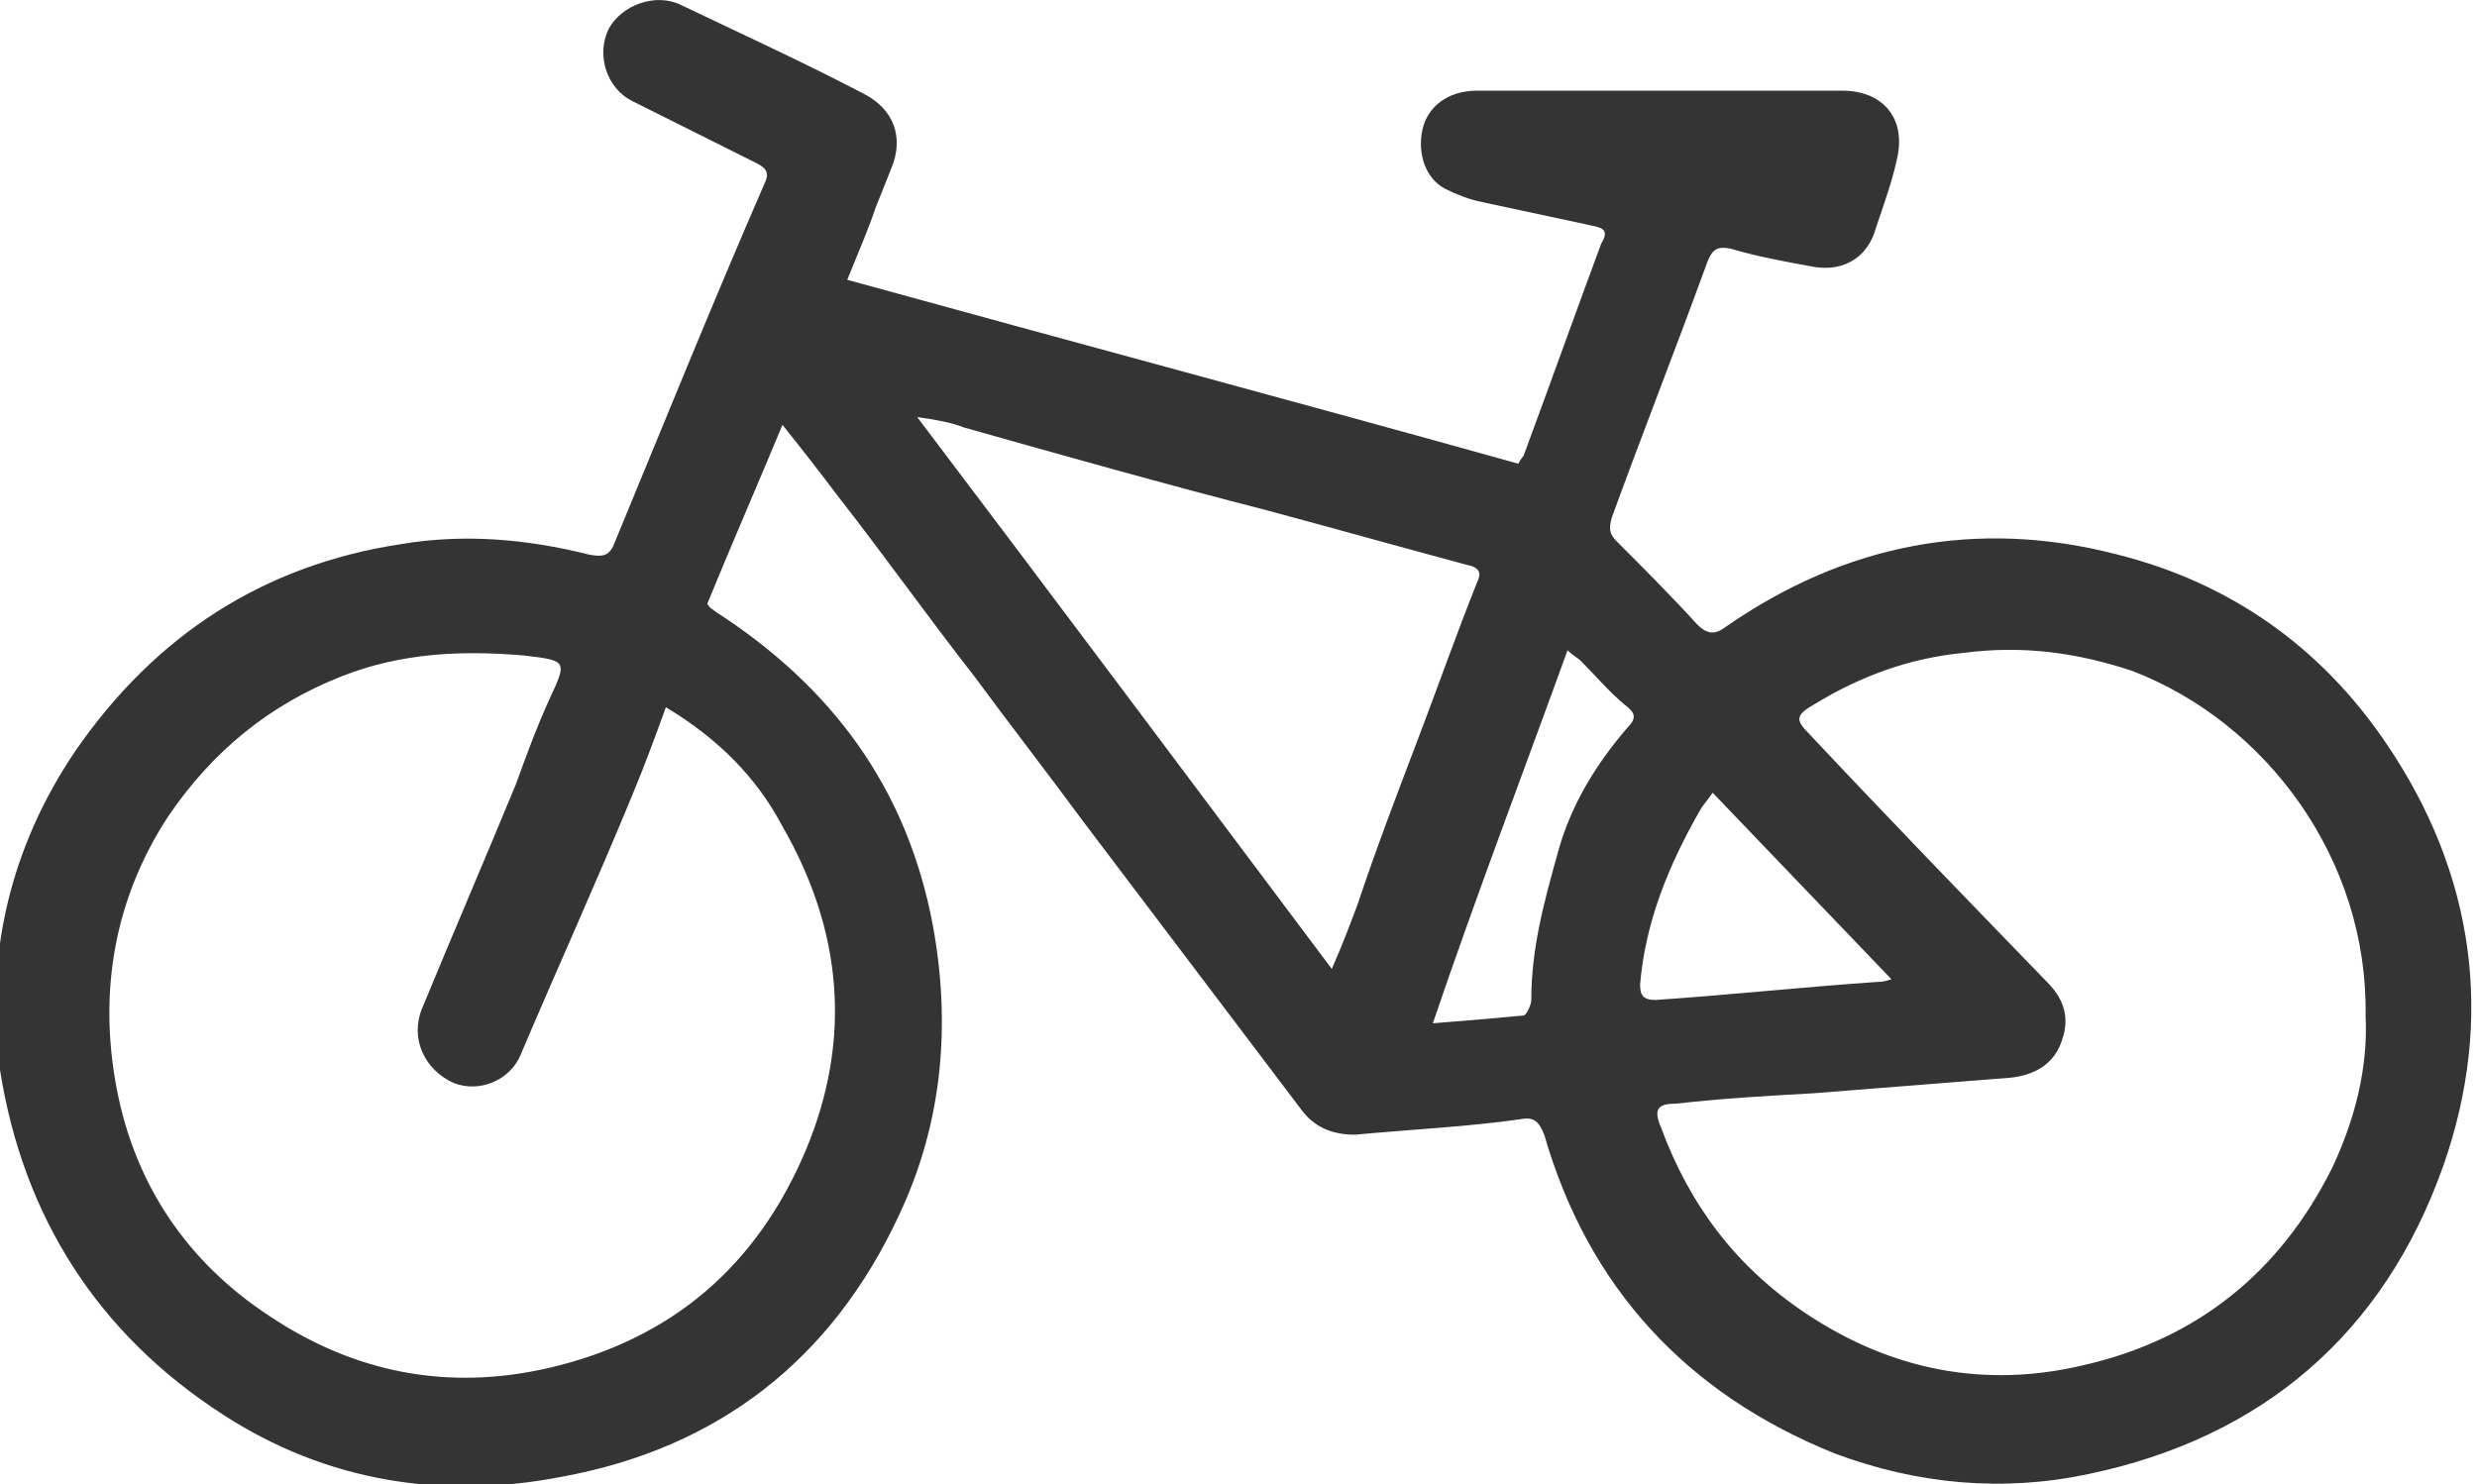
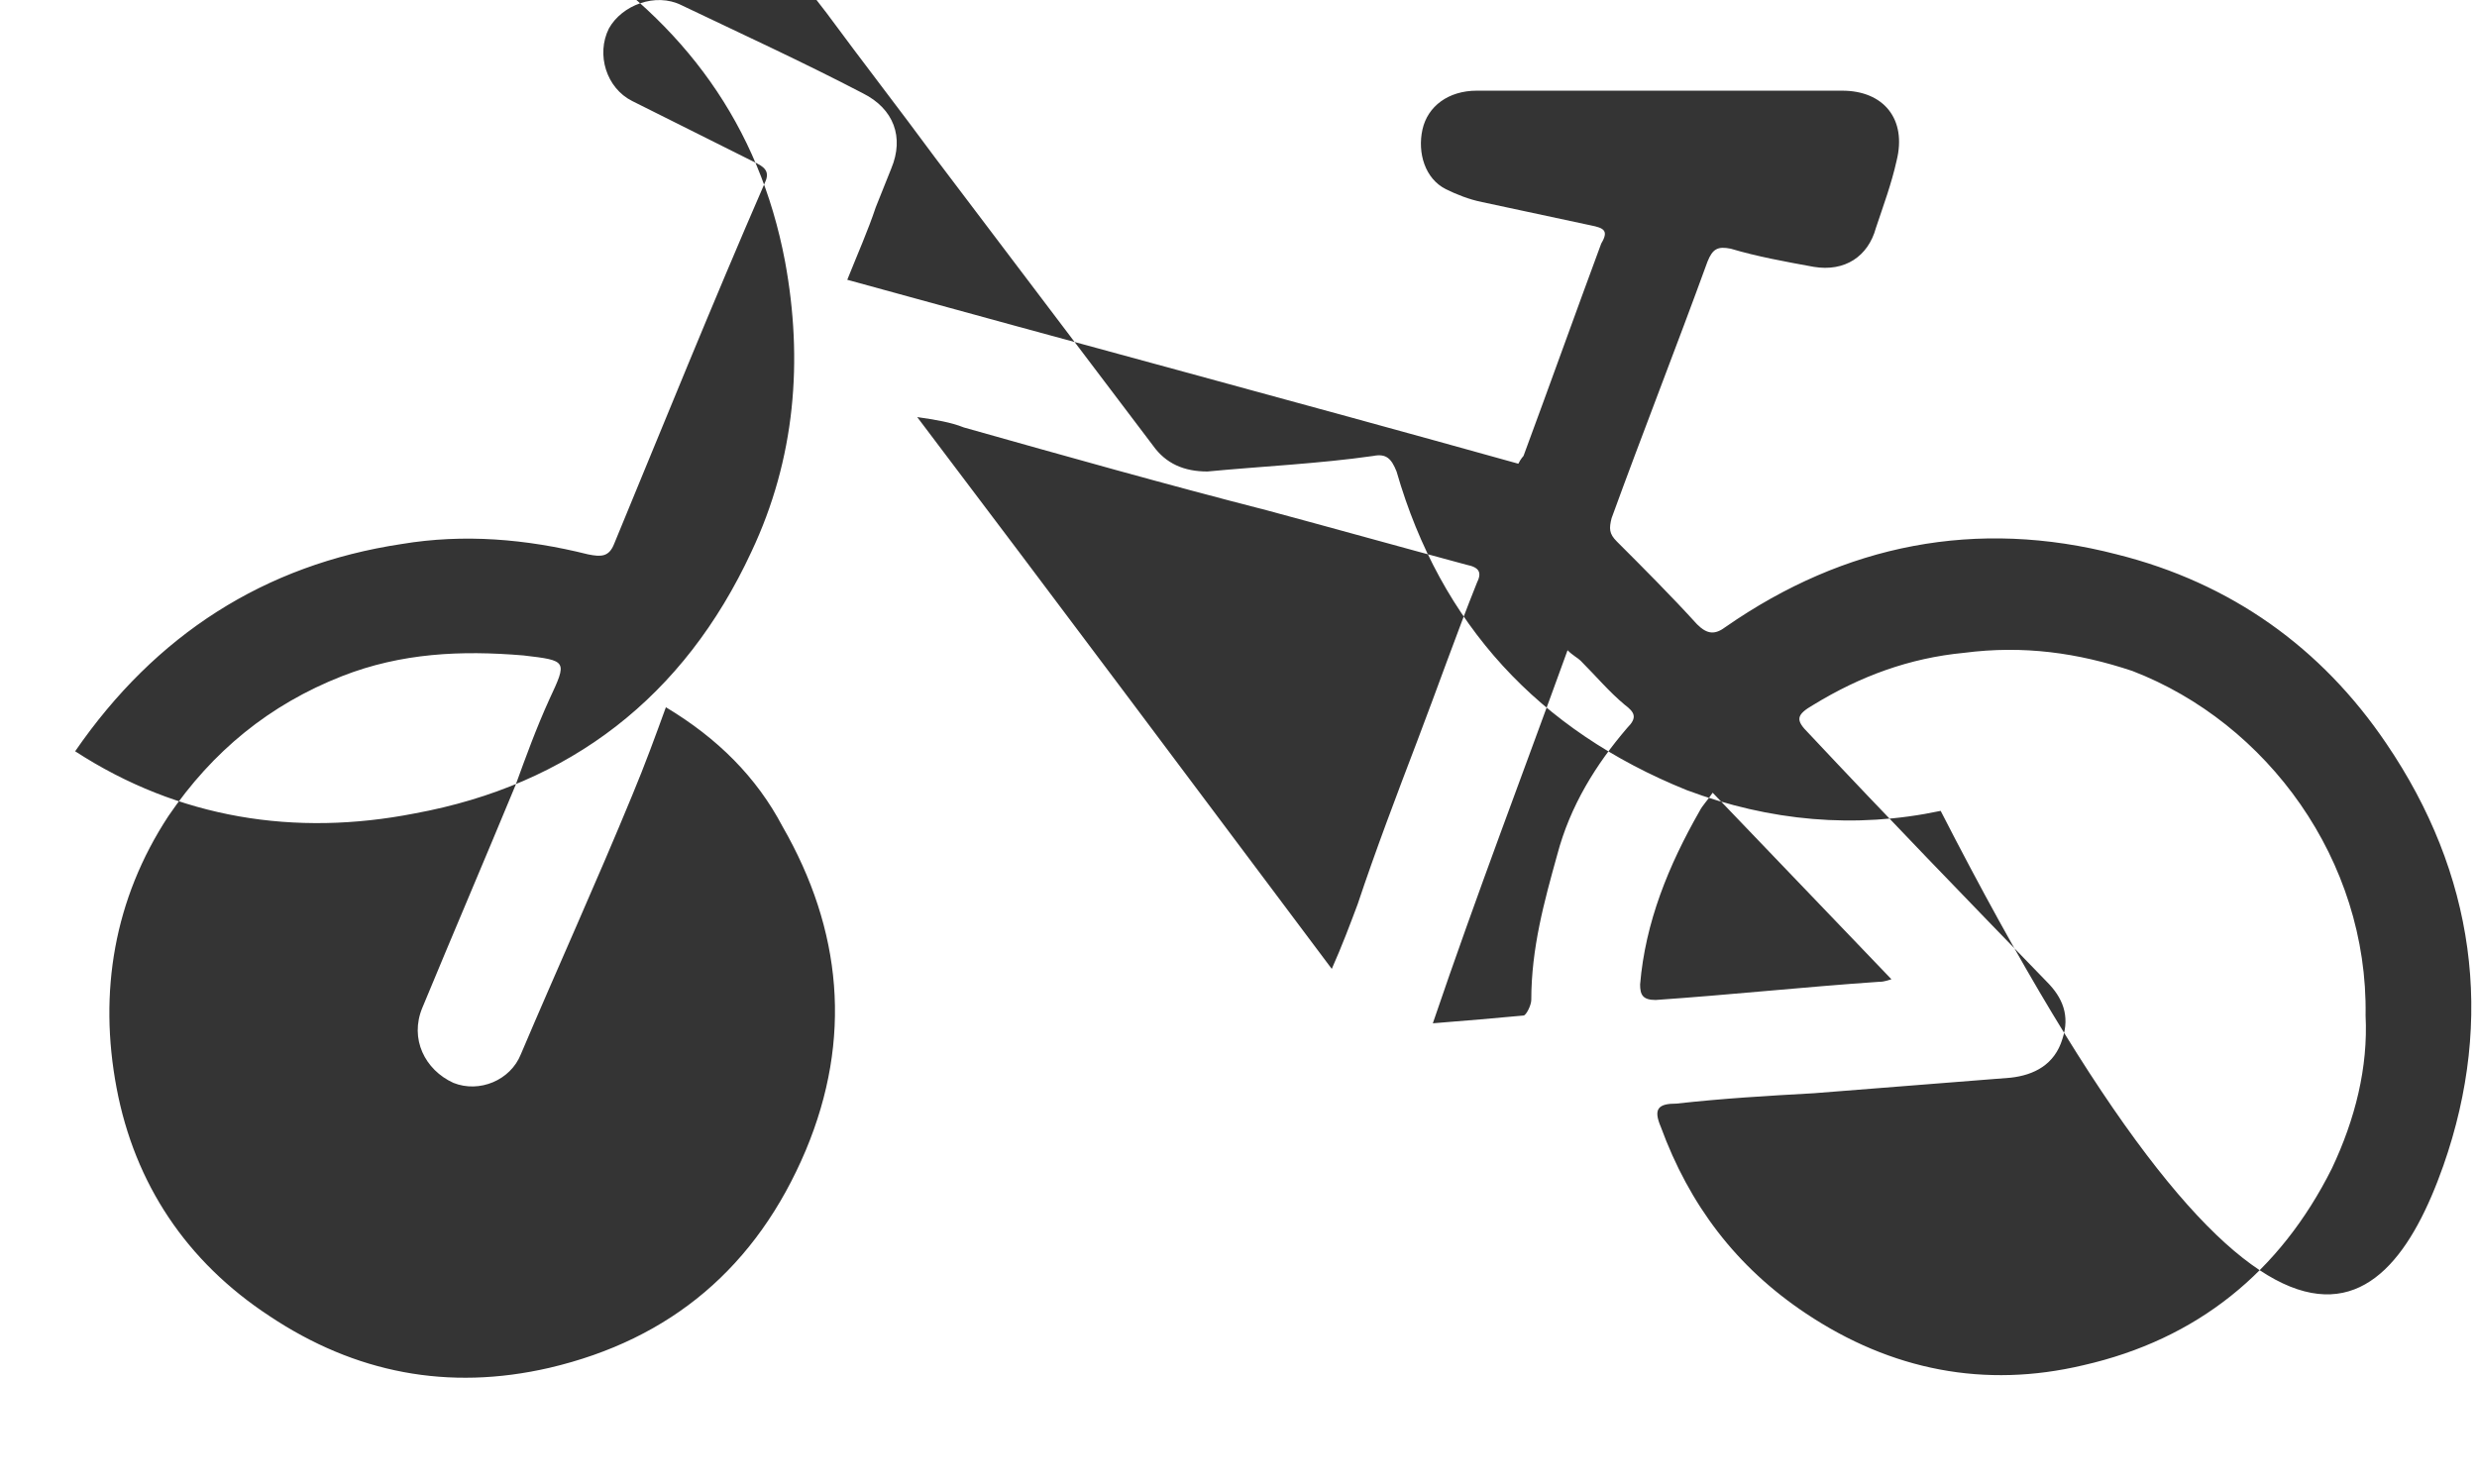
<svg xmlns="http://www.w3.org/2000/svg" viewBox="0 0 95.6 57.3">
-   <path fill="#343434" d="M60.5 25.1c.2.2.4.3.5.4.6.6 1.1 1.2 1.7 1.7.4.3.5.5.1.9-1.2 1.4-2.2 3-2.7 4.9-.5 1.8-1 3.6-1 5.6 0 .2-.2.6-.3.6-1.1.1-2.2.2-3.5.3 1.7-5 3.5-9.7 5.2-14.4M73 37.8c-.3.1-.4.1-.5.1-2.9.2-5.7.5-8.6.7-.5 0-.6-.2-.6-.6.2-2.4 1.1-4.6 2.3-6.7.1-.2.3-.4.5-.7 2.3 2.4 4.5 4.7 6.9 7.2M35.4 16.1c.7.1 1.3.2 1.8.4 3.9 1.1 7.8 2.2 11.7 3.2 2.6.7 5.1 1.4 7.7 2.1.5.1.6.3.4.7-.8 2-1.5 4-2.3 6.1s-1.6 4.2-2.3 6.3c-.3.8-.6 1.6-1 2.5-5.4-7.2-10.7-14.3-16-21.3m55.9 23.1c.1 2-.4 4-1.3 5.9-2 4-5.2 6.6-9.6 7.6-3.8.9-7.4.2-10.7-2-2.7-1.8-4.5-4.2-5.6-7.2-.3-.7-.1-.9.6-.9 1.8-.2 3.5-.3 5.3-.4 2.5-.2 5.1-.4 7.6-.6.9-.1 1.7-.5 2-1.5.3-.9 0-1.6-.6-2.2-3.1-3.2-6.2-6.4-9.2-9.6-.5-.5-.5-.7.2-1.1 1.8-1.1 3.7-1.8 5.8-2 2.3-.3 4.4 0 6.5.7 5.2 2 9.1 7.3 9 13.3M25.7 27.3c2 1.2 3.5 2.7 4.5 4.6 2.3 4 2.7 8.2.9 12.5-1.9 4.5-5.2 7.3-9.9 8.4-3.9.9-7.5.2-10.8-2-3.2-2.1-5.2-5.1-5.9-8.8s-.1-7.3 2-10.5c1.7-2.5 3.9-4.3 6.7-5.4 2.3-.9 4.6-1 7-.8 1.7.2 1.7.2 1 1.7-.5 1.1-.9 2.2-1.3 3.3-1.2 2.9-2.4 5.7-3.6 8.6-.5 1.2.1 2.4 1.2 2.9 1 .4 2.2-.1 2.6-1.1 1.4-3.3 2.9-6.6 4.3-10 .5-1.2.9-2.3 1.3-3.4m32.9-9.4c-8.6-2.4-17.2-4.7-25.9-7.1.4-1 .8-1.9 1.1-2.8l.6-1.5c.5-1.2.1-2.3-1.1-2.9-2.3-1.2-4.7-2.3-7-3.4-1-.5-2.3 0-2.8.9-.5 1-.1 2.3.9 2.8l4.8 2.4c.4.2.5.4.3.8-2 4.6-3.9 9.3-5.8 13.9-.2.5-.5.5-1 .4-2.4-.6-4.8-.8-7.2-.4-5.3.8-9.5 3.5-12.6 8C.4 32.7-.6 36.9 0 41.3.9 47 3.8 51.5 8.6 54.6c4 2.6 8.5 3.3 13.1 2.4 6-1.1 10.4-4.5 13-10.1 1.7-3.6 2-7.4 1.3-11.2-1-5.3-3.9-9.2-8.4-12.1-.1-.1-.2-.1-.3-.3.9-2.2 1.9-4.5 2.9-6.9.8 1 1.5 1.9 2.1 2.7 1.8 2.3 3.5 4.7 5.3 7 1.4 1.9 2.8 3.7 4.2 5.6l8.4 11.1c.5.7 1.2 1 2.1 1 2.1-.2 4.3-.3 6.4-.6.5-.1.7.1.9.6 1.7 5.9 5.5 10 11.2 12.3 3.2 1.2 6.5 1.5 9.8.8C87.3 55.5 92 51.5 94.3 45c2-5.7 1.2-11.3-2.2-16.3-2.5-3.7-6-6.2-10.4-7.3-5.4-1.4-10.5-.4-15.1 2.8-.4.3-.7.3-1.1-.1-1-1.1-2.1-2.2-3.1-3.2-.3-.3-.3-.5-.2-.9 1.2-3.3 2.5-6.6 3.7-9.9.2-.5.4-.6.9-.5 1 .3 2.1.5 3.2.7 1.2.2 2.1-.4 2.4-1.5.3-.9.6-1.7.8-2.6.4-1.6-.5-2.7-2.1-2.7H57c-1.1 0-1.9.6-2.1 1.5-.2.9.1 1.9.9 2.3.4.2.9.4 1.4.5l4.2.9c.5.1.7.2.4.7-1 2.7-2 5.5-3 8.2 0 0-.1.1-.2.3" />
+   <path fill="#343434" d="M60.5 25.1c.2.2.4.3.5.4.6.6 1.1 1.2 1.7 1.7.4.3.5.5.1.9-1.2 1.4-2.2 3-2.7 4.9-.5 1.8-1 3.6-1 5.6 0 .2-.2.6-.3.6-1.1.1-2.2.2-3.5.3 1.7-5 3.5-9.7 5.2-14.4M73 37.8c-.3.1-.4.1-.5.1-2.9.2-5.7.5-8.6.7-.5 0-.6-.2-.6-.6.2-2.4 1.1-4.6 2.3-6.7.1-.2.3-.4.5-.7 2.3 2.4 4.5 4.7 6.9 7.2M35.4 16.1c.7.1 1.3.2 1.8.4 3.9 1.1 7.8 2.2 11.7 3.2 2.6.7 5.1 1.4 7.7 2.1.5.1.6.3.4.7-.8 2-1.5 4-2.3 6.1s-1.6 4.2-2.3 6.3c-.3.8-.6 1.6-1 2.5-5.4-7.2-10.7-14.3-16-21.3m55.9 23.1c.1 2-.4 4-1.3 5.9-2 4-5.2 6.6-9.6 7.6-3.8.9-7.4.2-10.7-2-2.7-1.8-4.5-4.2-5.6-7.2-.3-.7-.1-.9.6-.9 1.8-.2 3.5-.3 5.3-.4 2.5-.2 5.1-.4 7.6-.6.9-.1 1.7-.5 2-1.5.3-.9 0-1.6-.6-2.2-3.1-3.2-6.2-6.4-9.2-9.6-.5-.5-.5-.7.2-1.1 1.8-1.1 3.7-1.8 5.8-2 2.3-.3 4.4 0 6.5.7 5.2 2 9.1 7.3 9 13.3M25.7 27.3c2 1.2 3.5 2.7 4.5 4.6 2.3 4 2.7 8.2.9 12.5-1.9 4.5-5.2 7.3-9.9 8.4-3.9.9-7.5.2-10.8-2-3.2-2.1-5.2-5.1-5.9-8.8s-.1-7.3 2-10.5c1.7-2.5 3.9-4.3 6.7-5.4 2.3-.9 4.6-1 7-.8 1.7.2 1.7.2 1 1.7-.5 1.1-.9 2.2-1.3 3.3-1.2 2.9-2.4 5.7-3.6 8.6-.5 1.2.1 2.4 1.2 2.9 1 .4 2.2-.1 2.6-1.1 1.4-3.3 2.9-6.6 4.3-10 .5-1.2.9-2.3 1.3-3.4m32.9-9.4c-8.6-2.4-17.2-4.7-25.9-7.1.4-1 .8-1.9 1.1-2.8l.6-1.5c.5-1.2.1-2.3-1.1-2.9-2.3-1.2-4.7-2.3-7-3.4-1-.5-2.3 0-2.8.9-.5 1-.1 2.3.9 2.8l4.8 2.4c.4.2.5.4.3.8-2 4.6-3.9 9.3-5.8 13.9-.2.5-.5.5-1 .4-2.4-.6-4.8-.8-7.2-.4-5.3.8-9.5 3.5-12.6 8c4 2.6 8.5 3.3 13.1 2.4 6-1.1 10.4-4.5 13-10.1 1.7-3.6 2-7.4 1.3-11.2-1-5.3-3.9-9.2-8.4-12.1-.1-.1-.2-.1-.3-.3.9-2.2 1.9-4.5 2.9-6.9.8 1 1.5 1.9 2.1 2.7 1.8 2.3 3.5 4.7 5.3 7 1.4 1.9 2.8 3.7 4.2 5.6l8.4 11.1c.5.7 1.2 1 2.1 1 2.1-.2 4.3-.3 6.4-.6.5-.1.7.1.9.6 1.7 5.9 5.5 10 11.2 12.3 3.2 1.2 6.5 1.5 9.8.8C87.3 55.5 92 51.5 94.3 45c2-5.7 1.2-11.3-2.2-16.3-2.5-3.7-6-6.2-10.4-7.3-5.4-1.4-10.5-.4-15.1 2.8-.4.3-.7.3-1.1-.1-1-1.1-2.1-2.2-3.1-3.2-.3-.3-.3-.5-.2-.9 1.2-3.3 2.5-6.6 3.7-9.9.2-.5.4-.6.9-.5 1 .3 2.1.5 3.2.7 1.2.2 2.1-.4 2.4-1.5.3-.9.6-1.7.8-2.6.4-1.6-.5-2.7-2.1-2.7H57c-1.1 0-1.9.6-2.1 1.5-.2.9.1 1.9.9 2.3.4.2.9.4 1.4.5l4.2.9c.5.1.7.2.4.7-1 2.7-2 5.5-3 8.2 0 0-.1.1-.2.3" />
</svg>